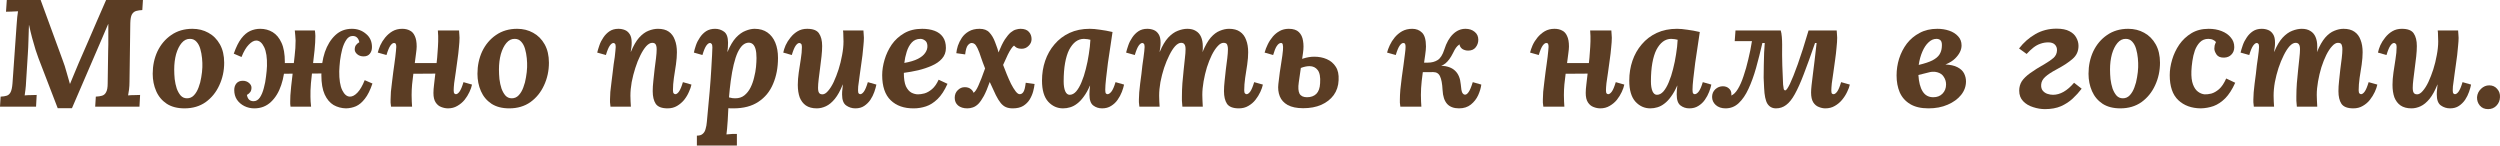
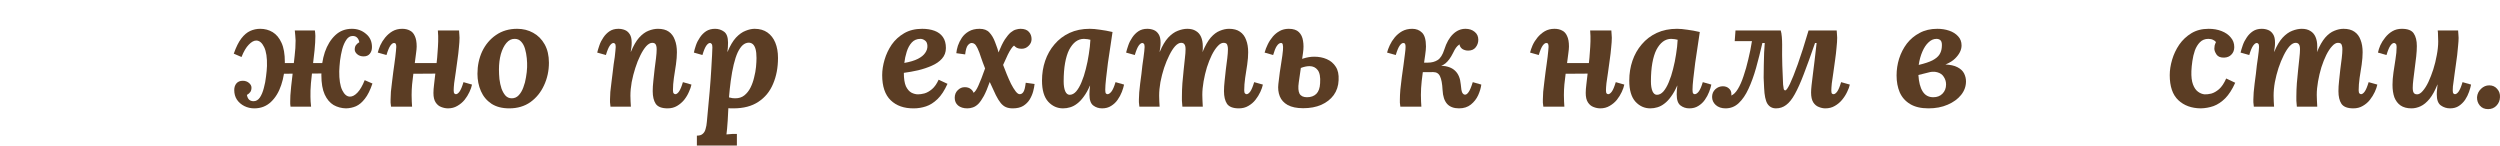
<svg xmlns="http://www.w3.org/2000/svg" width="1168" height="68" viewBox="0 0 1168 68" fill="none">
-   <path d="M26.965 50.555L17.952 27.129C17.607 26.227 17.164 24.945 16.622 23.284C16.081 21.575 15.539 19.7 14.997 17.659C14.455 15.617 13.987 13.648 13.593 11.749H13.519C13.47 14.17 13.396 16.496 13.298 18.727C13.249 20.958 13.15 23.141 13.002 25.277L12.19 38.165C12.14 39.447 12.042 40.681 11.894 41.868C11.746 43.055 11.623 43.957 11.525 44.574C12.362 44.479 13.372 44.431 14.554 44.431C15.785 44.384 16.647 44.36 17.139 44.36L16.844 49.843H0L0.296 45.144C1.428 45.096 2.364 44.954 3.103 44.716C3.891 44.479 4.506 43.933 4.95 43.078C5.393 42.224 5.689 40.847 5.836 38.949L7.757 11.678C7.856 10.396 7.954 9.162 8.053 7.975C8.2 6.788 8.323 5.886 8.422 5.269C7.634 5.317 6.624 5.364 5.393 5.412C4.211 5.412 3.349 5.435 2.807 5.483L3.177 0H18.986L29.107 27.627C29.945 29.811 30.61 31.852 31.102 33.751C31.644 35.65 32.161 37.453 32.654 39.162H32.727C33.417 37.501 34.106 35.839 34.796 34.178C35.485 32.517 36.15 30.926 36.791 29.407C38.219 26.132 39.647 22.857 41.075 19.581C42.504 16.306 43.907 13.054 45.286 9.826C46.715 6.551 48.143 3.275 49.571 0H66.784L66.489 4.699C65.406 4.747 64.445 4.889 63.608 5.127C62.771 5.364 62.106 5.91 61.613 6.764C61.17 7.571 60.924 8.948 60.874 10.894L60.505 38.165C60.505 39.447 60.431 40.681 60.283 41.868C60.136 43.055 59.988 43.957 59.84 44.574C60.677 44.479 61.687 44.431 62.869 44.431C64.1 44.384 64.962 44.36 65.455 44.36L65.159 49.843H44.474L44.769 45.144C45.902 45.096 46.862 44.954 47.651 44.716C48.488 44.479 49.128 43.933 49.571 43.078C50.064 42.224 50.31 40.847 50.31 38.949L50.532 23.853C50.581 23.284 50.605 22.287 50.605 20.863C50.605 19.391 50.605 17.801 50.605 16.092C50.605 14.336 50.605 12.722 50.605 11.25H50.532L47.059 19.367L33.614 50.555H26.965Z" fill="#5B3D24" />
-   <path d="M89.888 13.458C92.646 13.458 95.133 14.075 97.349 15.309C99.615 16.543 101.413 18.347 102.742 20.72C104.072 23.094 104.737 25.966 104.737 29.336C104.737 33.086 103.974 36.599 102.447 39.874C100.969 43.102 98.851 45.713 96.093 47.707C93.335 49.653 90.035 50.626 86.194 50.626C82.894 50.626 80.136 49.914 77.92 48.49C75.703 47.019 74.053 45.048 72.97 42.58C71.886 40.112 71.345 37.406 71.345 34.463C71.345 30.665 72.084 27.176 73.561 23.996C75.088 20.815 77.23 18.276 79.988 16.377C82.796 14.431 86.095 13.458 89.888 13.458ZM88.78 18.157C87.302 18.11 85.997 18.75 84.864 20.08C83.781 21.361 82.919 23.094 82.278 25.277C81.687 27.461 81.392 29.858 81.392 32.469C81.392 33.893 81.466 35.389 81.614 36.955C81.811 38.522 82.131 39.993 82.574 41.37C83.067 42.699 83.682 43.791 84.421 44.645C85.209 45.499 86.194 45.927 87.376 45.927C88.656 45.927 89.74 45.452 90.626 44.503C91.513 43.553 92.227 42.343 92.769 40.871C93.36 39.352 93.779 37.762 94.025 36.1C94.32 34.439 94.493 32.873 94.542 31.401C94.591 30.119 94.542 28.719 94.394 27.2C94.246 25.681 93.976 24.233 93.582 22.857C93.188 21.48 92.597 20.364 91.808 19.51C91.02 18.608 90.011 18.157 88.78 18.157Z" fill="#5B3D24" />
  <path d="M118.821 50.626C117.147 50.626 115.595 50.27 114.167 49.558C112.739 48.846 111.582 47.849 110.695 46.568C109.858 45.286 109.439 43.791 109.439 42.082C109.439 40.8 109.784 39.756 110.473 38.949C111.163 38.142 112.148 37.738 113.428 37.738C114.561 37.738 115.522 38.071 116.31 38.735C117.098 39.4 117.492 40.135 117.492 40.942C117.492 41.749 117.319 42.414 116.975 42.936C116.63 43.458 116.088 43.933 115.349 44.36C115.546 45.357 115.891 46.093 116.383 46.568C116.925 47.042 117.615 47.28 118.452 47.28C119.634 47.28 120.619 46.71 121.407 45.571C122.195 44.384 122.811 42.912 123.254 41.156C123.747 39.4 124.091 37.596 124.288 35.745C124.535 33.893 124.682 32.255 124.732 30.831C124.83 26.939 124.387 23.996 123.402 22.002C122.417 19.961 121.185 18.94 119.708 18.94C118.624 18.94 117.467 19.581 116.236 20.863C115.004 22.097 113.872 24.02 112.837 26.63L109.217 25.064C110.301 21.978 111.483 19.605 112.764 17.944C114.044 16.282 115.423 15.119 116.901 14.454C118.378 13.79 119.93 13.458 121.555 13.458C123.722 13.458 125.667 13.98 127.391 15.024C129.115 16.068 130.494 17.73 131.528 20.008C132.562 22.239 133.08 25.23 133.08 28.98C133.08 32.825 132.513 36.409 131.38 39.732C130.297 43.007 128.696 45.642 126.578 47.636C124.461 49.629 121.875 50.626 118.821 50.626ZM161.67 50.626C159.552 50.579 157.607 50.056 155.834 49.06C154.11 48.015 152.731 46.378 151.697 44.147C150.662 41.868 150.145 38.854 150.145 35.104C150.145 31.211 150.687 27.627 151.77 24.352C152.903 21.076 154.529 18.442 156.646 16.448C158.764 14.454 161.35 13.458 164.403 13.458C166.964 13.458 169.156 14.241 170.978 15.807C172.85 17.326 173.786 19.391 173.786 22.002C173.786 23.284 173.441 24.328 172.751 25.135C172.111 25.942 171.151 26.346 169.87 26.346C168.688 26.346 167.703 26.013 166.915 25.349C166.127 24.684 165.733 23.948 165.733 23.141C165.733 22.334 165.906 21.67 166.25 21.148C166.595 20.625 167.137 20.151 167.876 19.724C167.679 18.727 167.309 17.991 166.767 17.516C166.275 17.041 165.61 16.804 164.773 16.804C163.591 16.804 162.606 17.398 161.818 18.584C161.03 19.724 160.389 21.171 159.897 22.928C159.454 24.637 159.109 26.441 158.863 28.339C158.666 30.191 158.542 31.828 158.493 33.252C158.444 37.145 158.912 40.112 159.897 42.153C160.882 44.147 162.089 45.144 163.517 45.144C164.65 45.144 165.807 44.526 166.989 43.292C168.22 42.011 169.353 40.064 170.387 37.453L174.007 39.02C172.973 42.105 171.791 44.479 170.461 46.14C169.181 47.802 167.802 48.965 166.324 49.629C164.896 50.246 163.344 50.579 161.67 50.626ZM135.739 49.843C135.69 49.321 135.641 48.894 135.591 48.561C135.591 48.181 135.591 47.754 135.591 47.28C135.591 46.52 135.616 45.618 135.665 44.574C135.764 43.482 135.887 42.058 136.035 40.302C136.232 38.498 136.503 36.172 136.847 33.324C137.143 30.808 137.414 28.387 137.66 26.061C137.955 23.687 138.103 21.29 138.103 18.869C138.054 18.204 138.005 17.469 137.955 16.662C137.906 15.855 137.832 15.048 137.734 14.241H147.116C147.215 14.763 147.264 15.19 147.264 15.523C147.313 15.855 147.338 16.282 147.338 16.804C147.338 18.703 147.215 20.91 146.968 23.426C146.722 25.895 146.427 28.482 146.082 31.187C145.786 33.846 145.516 36.409 145.269 38.877C145.072 41.298 144.998 43.411 145.048 45.215C145.048 45.879 145.072 46.615 145.122 47.422C145.171 48.229 145.245 49.036 145.343 49.843H135.739ZM130.716 34.463L131.159 29.479H151.918L151.623 34.32L130.716 34.463Z" fill="#5B3D24" />
  <path d="M209.299 50.626C208.265 50.626 207.206 50.413 206.122 49.985C205.088 49.606 204.226 48.894 203.537 47.849C202.847 46.805 202.502 45.333 202.502 43.435C202.502 42.343 202.601 41.014 202.798 39.447C202.995 37.881 203.192 36.196 203.389 34.392L193.12 34.463C192.923 36.077 192.726 37.738 192.529 39.447C192.381 41.156 192.307 42.794 192.307 44.36C192.307 45.404 192.332 46.425 192.381 47.422C192.431 48.419 192.48 49.226 192.529 49.843H182.703C182.605 49.131 182.531 48.514 182.482 47.992C182.482 47.422 182.482 46.9 182.482 46.425C182.482 45.428 182.531 44.242 182.63 42.865C182.777 41.441 182.95 39.946 183.147 38.379C183.344 36.765 183.541 35.175 183.738 33.608C183.935 32.327 184.107 31.093 184.255 29.906C184.452 28.672 184.6 27.556 184.698 26.559C184.846 25.515 184.944 24.589 184.994 23.782C185.092 22.975 185.141 22.358 185.141 21.931C185.141 21.266 185.067 20.792 184.92 20.507C184.772 20.222 184.501 20.08 184.107 20.08C183.565 20.08 182.999 20.483 182.408 21.29C181.817 22.097 181.201 23.569 180.561 25.705L176.498 24.565C176.744 23.569 177.138 22.429 177.68 21.148C178.271 19.866 179.034 18.655 179.97 17.516C180.955 16.329 182.088 15.356 183.368 14.597C184.698 13.837 186.2 13.458 187.875 13.458C189.254 13.458 190.436 13.719 191.421 14.241C192.455 14.716 193.243 15.57 193.785 16.804C194.376 17.991 194.671 19.629 194.671 21.717C194.671 22.477 194.573 23.545 194.376 24.922C194.228 26.298 194.031 27.817 193.785 29.479H203.98C204.177 27.865 204.325 26.203 204.423 24.494C204.571 22.785 204.669 21.076 204.719 19.367C204.768 17.611 204.719 15.902 204.571 14.241H214.47C214.569 15.238 214.618 15.95 214.618 16.377C214.667 16.757 214.692 17.184 214.692 17.659C214.692 18.893 214.594 20.412 214.397 22.216C214.249 24.02 214.027 25.918 213.732 27.912C213.485 29.906 213.215 31.876 212.919 33.822C212.624 35.721 212.377 37.406 212.18 38.877C212.033 40.349 211.959 41.441 211.959 42.153C211.959 42.912 212.057 43.411 212.254 43.648C212.5 43.886 212.747 44.004 212.993 44.004C213.535 44.004 214.101 43.601 214.692 42.794C215.283 41.987 215.899 40.515 216.539 38.379L220.528 39.518C220.331 40.515 219.937 41.654 219.346 42.936C218.755 44.218 217.992 45.452 217.056 46.639C216.12 47.778 214.988 48.727 213.658 49.487C212.377 50.246 210.924 50.626 209.299 50.626Z" fill="#5B3D24" />
  <path d="M241.609 13.458C244.367 13.458 246.854 14.075 249.071 15.309C251.336 16.543 253.134 18.347 254.464 20.72C255.793 23.094 256.458 25.966 256.458 29.336C256.458 33.086 255.695 36.599 254.168 39.874C252.691 43.102 250.573 45.713 247.815 47.707C245.057 49.653 241.757 50.626 237.915 50.626C234.615 50.626 231.857 49.914 229.641 48.49C227.425 47.019 225.775 45.048 224.691 42.58C223.608 40.112 223.066 37.406 223.066 34.463C223.066 30.665 223.805 27.176 225.282 23.996C226.809 20.815 228.952 18.276 231.71 16.377C234.517 14.431 237.817 13.458 241.609 13.458ZM240.501 18.157C239.023 18.11 237.718 18.75 236.586 20.08C235.502 21.361 234.64 23.094 234 25.277C233.409 27.461 233.113 29.858 233.113 32.469C233.113 33.893 233.187 35.389 233.335 36.955C233.532 38.522 233.852 39.993 234.295 41.37C234.788 42.699 235.403 43.791 236.142 44.645C236.93 45.499 237.915 45.927 239.097 45.927C240.378 45.927 241.461 45.452 242.348 44.503C243.234 43.553 243.949 42.343 244.49 40.871C245.081 39.352 245.5 37.762 245.746 36.1C246.042 34.439 246.214 32.873 246.263 31.401C246.313 30.119 246.263 28.719 246.116 27.2C245.968 25.681 245.697 24.233 245.303 22.857C244.909 21.48 244.318 20.364 243.53 19.51C242.742 18.608 241.732 18.157 240.501 18.157Z" fill="#5B3D24" />
  <path d="M311.891 50.626C309.182 50.626 307.336 49.914 306.351 48.49C305.415 47.066 304.947 45.096 304.947 42.58C304.947 41.156 305.045 39.566 305.242 37.809C305.439 36.006 305.636 34.178 305.833 32.327C306.08 30.475 306.301 28.743 306.498 27.129C306.695 25.467 306.794 24.091 306.794 22.999C306.794 22.287 306.72 21.717 306.572 21.29C306.424 20.815 306.203 20.483 305.907 20.293C305.612 20.103 305.218 20.008 304.725 20.008C303.839 20.008 302.903 20.53 301.918 21.575C300.982 22.619 300.071 24.043 299.184 25.847C298.298 27.604 297.51 29.573 296.82 31.757C296.131 33.893 295.565 36.1 295.121 38.379C294.727 40.61 294.53 42.722 294.53 44.716C294.53 45.333 294.555 46.212 294.604 47.351C294.653 48.443 294.703 49.273 294.752 49.843H285.222C285.123 48.846 285.049 48.158 285 47.778C285 47.351 285 46.9 285 46.425C285 45.428 285.049 44.265 285.148 42.936C285.296 41.559 285.468 40.088 285.665 38.522C285.862 36.907 286.059 35.317 286.256 33.751C286.404 32.469 286.552 31.235 286.699 30.048C286.896 28.814 287.069 27.675 287.216 26.63C287.364 25.539 287.463 24.589 287.512 23.782C287.61 22.975 287.66 22.358 287.66 21.931C287.66 21.124 287.537 20.625 287.29 20.436C287.093 20.198 286.872 20.08 286.625 20.08C286.084 20.08 285.517 20.483 284.926 21.29C284.335 22.097 283.72 23.569 283.079 25.705L279.016 24.565C279.262 23.569 279.607 22.429 280.05 21.148C280.494 19.866 281.109 18.655 281.897 17.516C282.685 16.329 283.646 15.356 284.779 14.597C285.911 13.837 287.29 13.458 288.916 13.458C289.999 13.458 291.009 13.648 291.945 14.027C292.88 14.407 293.644 15.072 294.235 16.021C294.826 16.923 295.121 18.228 295.121 19.937C295.121 20.839 295.072 21.575 294.974 22.145C294.875 22.714 294.776 23.402 294.678 24.209H294.752C295.934 21.361 297.214 19.154 298.593 17.587C300.022 16.021 301.475 14.953 302.952 14.383C304.479 13.766 305.957 13.458 307.385 13.458C309.503 13.458 311.202 13.909 312.482 14.81C313.763 15.712 314.699 16.994 315.29 18.655C315.93 20.27 316.25 22.192 316.25 24.423C316.25 26.132 316.102 28.031 315.807 30.119C315.511 32.208 315.191 34.297 314.846 36.385C314.551 38.474 314.403 40.397 314.403 42.153C314.403 42.912 314.526 43.411 314.772 43.648C315.019 43.886 315.265 44.004 315.511 44.004C316.053 44.004 316.619 43.601 317.21 42.794C317.801 41.987 318.417 40.515 319.057 38.379L323.047 39.518C322.85 40.515 322.456 41.654 321.865 42.936C321.323 44.218 320.584 45.452 319.648 46.639C318.713 47.778 317.604 48.727 316.324 49.487C315.043 50.246 313.566 50.626 311.891 50.626Z" fill="#5B3D24" />
  <path d="M325.584 68V63.372C326.816 63.372 327.727 63.087 328.318 62.517C328.958 61.995 329.401 61.236 329.648 60.239C329.943 59.289 330.14 58.198 330.239 56.963C330.78 51.409 331.224 46.615 331.568 42.58C331.913 38.498 332.159 35.08 332.307 32.327C332.504 29.573 332.627 27.39 332.677 25.776C332.775 24.114 332.824 22.904 332.824 22.145C332.824 21.29 332.701 20.744 332.455 20.507C332.258 20.222 332.012 20.08 331.716 20.08C331.174 20.08 330.608 20.483 330.017 21.29C329.426 22.097 328.81 23.569 328.17 25.705L324.181 24.565C324.378 23.569 324.698 22.429 325.141 21.148C325.584 19.866 326.2 18.655 326.988 17.516C327.776 16.329 328.737 15.356 329.869 14.597C331.051 13.837 332.455 13.458 334.08 13.458C335.656 13.458 337.06 13.909 338.291 14.81C339.523 15.712 340.138 17.421 340.138 19.937C340.138 20.839 340.114 21.575 340.064 22.145C340.015 22.714 339.941 23.402 339.843 24.209H339.917C341.099 21.361 342.404 19.154 343.832 17.587C345.31 16.021 346.812 14.953 348.338 14.383C349.865 13.766 351.269 13.458 352.549 13.458C354.913 13.458 356.908 14.027 358.533 15.166C360.159 16.306 361.39 17.896 362.227 19.937C363.065 21.978 363.483 24.352 363.483 27.058C363.483 31.567 362.72 35.602 361.193 39.162C359.715 42.722 357.425 45.523 354.322 47.564C351.269 49.606 347.378 50.626 342.65 50.626C342.404 50.626 342.034 50.626 341.542 50.626C341.099 50.626 340.68 50.602 340.286 50.555C340.187 52.834 340.089 54.732 339.99 56.251C339.892 57.818 339.793 59.099 339.695 60.096C339.596 61.141 339.498 62.043 339.399 62.802C340.187 62.707 341.074 62.636 342.059 62.589C343.044 62.589 343.783 62.589 344.275 62.589V68H325.584ZM343.536 45.927C345.211 45.927 346.615 45.476 347.747 44.574C348.929 43.624 349.89 42.414 350.629 40.942C351.367 39.471 351.934 37.881 352.328 36.172C352.771 34.463 353.067 32.825 353.214 31.259C353.362 29.645 353.436 28.268 353.436 27.129C353.436 25.372 353.288 23.972 352.993 22.928C352.697 21.883 352.279 21.124 351.737 20.649C351.195 20.174 350.555 19.937 349.816 19.937C348.831 19.937 347.895 20.317 347.009 21.076C346.171 21.836 345.383 22.975 344.645 24.494C343.955 26.013 343.339 27.888 342.798 30.119C342.256 32.35 341.788 34.938 341.394 37.881C341.246 39.067 341.099 40.302 340.951 41.583C340.803 42.818 340.68 44.123 340.581 45.499C341.123 45.642 341.665 45.761 342.207 45.855C342.798 45.903 343.241 45.927 343.536 45.927Z" fill="#5B3D24" />
-   <path d="M381.597 50.626C379.529 50.626 377.83 50.175 376.5 49.273C375.219 48.371 374.259 47.113 373.619 45.499C373.028 43.838 372.732 41.892 372.732 39.661C372.732 37.904 372.88 35.982 373.175 33.893C373.52 31.805 373.84 29.716 374.136 27.627C374.481 25.539 374.653 23.64 374.653 21.931C374.653 21.124 374.505 20.625 374.21 20.436C373.963 20.198 373.717 20.08 373.471 20.08C372.929 20.08 372.363 20.483 371.772 21.29C371.181 22.097 370.565 23.569 369.925 25.705L365.936 24.565C366.133 23.569 366.502 22.429 367.044 21.148C367.635 19.866 368.398 18.655 369.334 17.516C370.27 16.329 371.378 15.356 372.658 14.597C373.939 13.837 375.416 13.458 377.091 13.458C379.849 13.458 381.696 14.17 382.632 15.594C383.617 17.018 384.109 18.988 384.109 21.504C384.109 22.928 384.011 24.542 383.814 26.346C383.617 28.102 383.395 29.906 383.149 31.757C382.903 33.608 382.681 35.365 382.484 37.026C382.287 38.64 382.188 39.993 382.188 41.085C382.188 41.797 382.262 42.39 382.41 42.865C382.558 43.292 382.779 43.601 383.075 43.791C383.37 43.98 383.764 44.075 384.257 44.075C385.094 44.075 385.956 43.553 386.843 42.509C387.778 41.465 388.665 40.064 389.502 38.308C390.339 36.504 391.103 34.534 391.792 32.398C392.482 30.214 393.024 28.007 393.418 25.776C393.861 23.497 394.083 21.361 394.083 19.367C394.083 18.703 394.058 17.825 394.009 16.733C394.009 15.641 393.959 14.81 393.861 14.241H403.391C403.49 15.238 403.539 15.95 403.539 16.377C403.588 16.757 403.613 17.184 403.613 17.659C403.613 18.655 403.539 19.866 403.391 21.29C403.292 22.667 403.145 24.162 402.948 25.776C402.751 27.39 402.529 29.004 402.283 30.618C402.135 31.899 401.963 33.134 401.766 34.32C401.618 35.507 401.47 36.623 401.322 37.667C401.175 38.664 401.052 39.566 400.953 40.373C400.904 41.132 400.879 41.726 400.879 42.153C400.879 42.912 400.978 43.411 401.175 43.648C401.421 43.886 401.667 44.004 401.913 44.004C402.455 44.004 403.022 43.601 403.613 42.794C404.204 41.987 404.819 40.515 405.46 38.379L409.449 39.518C409.252 40.515 408.932 41.654 408.488 42.936C408.045 44.218 407.43 45.452 406.642 46.639C405.854 47.778 404.893 48.727 403.76 49.487C402.628 50.246 401.249 50.626 399.623 50.626C398.047 50.626 396.619 50.175 395.338 49.273C394.058 48.371 393.418 46.663 393.418 44.147C393.418 43.197 393.467 42.39 393.565 41.726C393.664 41.061 393.738 40.325 393.787 39.518H393.713C392.58 42.367 391.349 44.598 390.019 46.212C388.69 47.825 387.311 48.965 385.882 49.629C384.454 50.294 383.026 50.626 381.597 50.626Z" fill="#5B3D24" />
  <path d="M430.848 13.458C433.015 13.458 434.936 13.766 436.61 14.383C438.285 15 439.59 15.973 440.526 17.303C441.461 18.632 441.929 20.341 441.929 22.429C441.929 24.376 441.314 26.037 440.082 27.414C438.9 28.743 437.324 29.835 435.354 30.689C433.433 31.544 431.316 32.255 429.001 32.825C426.686 33.347 424.445 33.751 422.278 34.036C422.278 36.741 422.598 38.83 423.238 40.302C423.928 41.726 424.79 42.722 425.824 43.292C426.858 43.814 427.893 44.075 428.927 44.075C429.764 44.075 430.749 43.933 431.882 43.648C433.064 43.316 434.246 42.651 435.428 41.654C436.61 40.658 437.644 39.186 438.531 37.24L442.668 39.162C441.289 42.248 439.738 44.621 438.014 46.283C436.29 47.944 434.492 49.083 432.621 49.7C430.749 50.318 428.853 50.626 426.932 50.626C422.401 50.674 418.806 49.416 416.146 46.852C413.487 44.289 412.157 40.373 412.157 35.104C412.157 32.825 412.526 30.428 413.265 27.912C414.004 25.396 415.112 23.046 416.59 20.863C418.116 18.679 420.062 16.899 422.426 15.523C424.79 14.146 427.597 13.458 430.848 13.458ZM430.035 18.157C428.361 18.157 427.006 18.727 425.972 19.866C424.938 21.005 424.15 22.453 423.608 24.209C423.066 25.918 422.697 27.651 422.5 29.407C425.159 28.933 427.277 28.292 428.853 27.485C430.429 26.678 431.562 25.752 432.251 24.708C432.99 23.663 433.335 22.572 433.286 21.433C433.236 20.246 432.867 19.415 432.177 18.94C431.488 18.418 430.774 18.157 430.035 18.157Z" fill="#5B3D24" />
  <path d="M451.956 50.626C450.134 50.626 448.681 50.175 447.598 49.273C446.563 48.371 446.046 47.185 446.046 45.713C446.046 44.242 446.514 43.055 447.45 42.153C448.386 41.203 449.469 40.729 450.7 40.729C451.882 40.729 452.818 41.014 453.508 41.583C454.197 42.105 454.64 42.699 454.837 43.363C455.576 42.889 456.34 41.749 457.128 39.946C457.965 38.142 458.999 35.483 460.23 31.971C459.442 29.977 458.802 28.244 458.31 26.773C457.866 25.301 457.325 23.877 456.684 22.5C456.192 21.504 455.749 20.863 455.355 20.578C455.01 20.293 454.591 20.127 454.099 20.08C453.458 20.032 452.818 20.388 452.178 21.148C451.587 21.86 451.168 23.284 450.922 25.42L446.785 24.85C446.883 23.806 447.13 22.643 447.524 21.361C447.967 20.08 448.583 18.845 449.371 17.659C450.208 16.424 451.291 15.428 452.621 14.668C454 13.861 455.675 13.458 457.645 13.458C459.664 13.458 461.191 14.027 462.225 15.166C463.309 16.306 464.195 17.801 464.885 19.652C465.18 20.364 465.426 21.029 465.623 21.646C465.87 22.216 466.165 23.165 466.51 24.494C467.544 21.931 468.529 19.913 469.465 18.442C470.45 16.97 471.361 15.879 472.199 15.166C473.085 14.454 473.898 14.004 474.636 13.814C475.424 13.576 476.139 13.458 476.779 13.458C478.552 13.458 479.857 13.932 480.694 14.882C481.532 15.784 481.95 16.923 481.95 18.299C481.95 19.486 481.482 20.53 480.547 21.433C479.66 22.334 478.577 22.785 477.296 22.785C476.409 22.785 475.671 22.643 475.08 22.358C474.538 22.026 474.095 21.67 473.75 21.29C473.307 21.622 472.863 22.121 472.42 22.785C471.977 23.402 471.46 24.304 470.869 25.491C470.278 26.678 469.539 28.292 468.652 30.333C469.145 31.662 469.711 33.11 470.352 34.676C470.992 36.243 471.657 37.738 472.346 39.162C473.085 40.586 473.799 41.749 474.489 42.651C475.178 43.553 475.818 44.004 476.409 44.004C477.099 44.004 477.665 43.672 478.109 43.007C478.601 42.295 478.971 40.847 479.217 38.664L483.354 39.233C483.255 40.278 483.034 41.441 482.689 42.722C482.344 44.004 481.802 45.262 481.064 46.496C480.325 47.683 479.315 48.68 478.035 49.487C476.754 50.246 475.129 50.626 473.159 50.626C471.928 50.626 470.869 50.436 469.982 50.056C469.096 49.677 468.283 49.036 467.544 48.134C466.805 47.232 466.042 45.998 465.254 44.431C464.466 42.818 463.53 40.8 462.447 38.379H462.373C461.437 41.037 460.526 43.197 459.639 44.859C458.753 46.473 457.891 47.707 457.054 48.561C456.217 49.368 455.355 49.914 454.468 50.199C453.631 50.484 452.794 50.626 451.956 50.626Z" fill="#5B3D24" />
  <path d="M509.135 13.458C510.514 13.458 512.114 13.6 513.937 13.885C515.808 14.122 517.753 14.478 519.773 14.953C519.527 16.709 519.206 18.869 518.812 21.433C518.418 23.996 518.024 26.63 517.63 29.336C517.286 31.994 516.99 34.463 516.744 36.741C516.498 38.972 516.374 40.705 516.374 41.939C516.374 42.794 516.473 43.363 516.67 43.648C516.916 43.886 517.162 44.004 517.409 44.004C518 44.004 518.615 43.601 519.256 42.794C519.896 41.987 520.536 40.515 521.176 38.379L525.166 39.518C524.969 40.515 524.624 41.654 524.132 42.936C523.639 44.218 522.974 45.452 522.137 46.639C521.349 47.778 520.339 48.727 519.108 49.487C517.926 50.246 516.522 50.626 514.897 50.626C513.321 50.626 511.942 50.175 510.76 49.273C509.578 48.371 508.987 46.663 508.987 44.147C508.987 43.529 509.011 42.841 509.061 42.082C509.11 41.322 509.184 40.634 509.282 40.017H509.208C508.322 42.058 507.362 43.767 506.327 45.144C505.342 46.52 504.308 47.612 503.224 48.419C502.19 49.226 501.107 49.795 499.974 50.128C498.89 50.46 497.782 50.626 496.649 50.626C493.941 50.626 491.626 49.582 489.705 47.493C487.784 45.357 486.824 42.082 486.824 37.667C486.824 34.392 487.316 31.306 488.301 28.41C489.286 25.515 490.739 22.951 492.66 20.72C494.581 18.442 496.92 16.662 499.678 15.38C502.436 14.098 505.588 13.458 509.135 13.458ZM506.401 18.157C505.022 18.157 503.742 18.584 502.56 19.439C501.427 20.293 500.417 21.551 499.531 23.213C498.693 24.874 498.053 26.939 497.61 29.407C497.167 31.876 496.945 34.748 496.945 38.023C496.945 39.969 497.191 41.512 497.684 42.651C498.176 43.743 498.866 44.289 499.752 44.289C500.836 44.289 501.845 43.767 502.781 42.722C503.717 41.631 504.554 40.183 505.293 38.379C506.081 36.528 506.746 34.487 507.288 32.255C507.879 29.977 508.346 27.675 508.691 25.349C509.085 22.975 509.332 20.72 509.43 18.584C509.184 18.489 508.741 18.394 508.1 18.299C507.509 18.204 506.943 18.157 506.401 18.157Z" fill="#5B3D24" />
  <path d="M578.788 50.626C576.079 50.626 574.232 49.914 573.247 48.49C572.311 47.066 571.843 45.096 571.843 42.58C571.843 41.156 571.942 39.566 572.139 37.809C572.336 36.006 572.533 34.178 572.73 32.327C572.976 30.475 573.198 28.743 573.395 27.129C573.592 25.467 573.69 24.091 573.69 22.999C573.69 22.287 573.616 21.717 573.468 21.29C573.37 20.815 573.173 20.483 572.877 20.293C572.582 20.103 572.163 20.008 571.622 20.008C570.735 20.008 569.824 20.53 568.888 21.575C567.952 22.572 567.041 23.948 566.155 25.705C565.317 27.414 564.554 29.336 563.864 31.472C563.224 33.608 562.707 35.792 562.313 38.023C561.919 40.254 561.722 42.367 561.722 44.36C561.722 44.977 561.747 45.832 561.796 46.924C561.845 47.968 561.894 48.941 561.944 49.843H552.414C552.315 48.846 552.241 47.92 552.192 47.066C552.192 46.164 552.192 45.499 552.192 45.072C552.192 43.031 552.266 40.966 552.414 38.877C552.611 36.741 552.808 34.676 553.005 32.683C553.251 30.642 553.448 28.79 553.596 27.129C553.793 25.467 553.891 24.091 553.891 22.999C553.891 21.907 553.719 21.148 553.374 20.72C553.078 20.246 552.561 20.008 551.823 20.008C550.936 20.008 550 20.53 549.015 21.575C548.079 22.619 547.168 24.043 546.282 25.847C545.395 27.604 544.583 29.573 543.844 31.757C543.154 33.893 542.588 36.1 542.145 38.379C541.751 40.61 541.554 42.722 541.554 44.716C541.554 45.333 541.578 46.212 541.628 47.351C541.677 48.443 541.726 49.273 541.775 49.843H532.319C532.221 48.846 532.147 48.158 532.097 47.778C532.097 47.351 532.097 46.9 532.097 46.425C532.097 45.476 532.147 44.384 532.245 43.15C532.344 41.868 532.492 40.491 532.689 39.02C532.885 37.501 533.083 36.006 533.28 34.534C533.427 33.157 533.575 31.828 533.723 30.547C533.92 29.265 534.092 28.055 534.24 26.915C534.388 25.776 534.511 24.779 534.609 23.925C534.708 23.07 534.757 22.406 534.757 21.931C534.757 21.124 534.634 20.625 534.388 20.436C534.191 20.198 533.969 20.08 533.723 20.08C533.181 20.08 532.615 20.483 532.024 21.29C531.433 22.097 530.817 23.569 530.177 25.705L526.113 24.565C526.36 23.569 526.704 22.429 527.148 21.148C527.591 19.866 528.207 18.655 528.995 17.516C529.783 16.329 530.743 15.356 531.876 14.597C533.009 13.837 534.388 13.458 536.013 13.458C537.096 13.458 538.106 13.648 539.042 14.027C539.978 14.407 540.741 15.072 541.332 16.021C541.923 16.923 542.219 18.228 542.219 19.937C542.219 20.839 542.169 21.575 542.071 22.145C541.972 22.714 541.874 23.402 541.775 24.209H541.849C543.031 21.361 544.336 19.154 545.765 17.587C547.242 16.021 548.744 14.953 550.271 14.383C551.847 13.766 553.325 13.458 554.704 13.458C556.329 13.458 557.659 13.79 558.693 14.454C559.777 15.072 560.589 15.997 561.131 17.231C561.673 18.466 561.944 19.937 561.944 21.646C561.944 22.026 561.944 22.429 561.944 22.857C561.944 23.284 561.894 23.735 561.796 24.209H561.87C563.052 21.361 564.308 19.154 565.638 17.587C567.017 16.021 568.445 14.953 569.922 14.383C571.4 13.766 572.828 13.458 574.207 13.458C576.325 13.458 578.024 13.909 579.305 14.81C580.634 15.712 581.595 16.994 582.186 18.655C582.826 20.27 583.146 22.192 583.146 24.423C583.146 26.132 582.999 28.031 582.703 30.119C582.408 32.208 582.087 34.297 581.743 36.385C581.447 38.474 581.299 40.397 581.299 42.153C581.299 42.912 581.422 43.411 581.669 43.648C581.915 43.886 582.161 44.004 582.408 44.004C582.949 44.004 583.516 43.601 584.107 42.794C584.698 41.987 585.313 40.515 585.954 38.379L590.017 39.518C589.82 40.515 589.426 41.654 588.835 42.936C588.244 44.218 587.48 45.452 586.545 46.639C585.658 47.778 584.55 48.727 583.22 49.487C581.94 50.246 580.462 50.626 578.788 50.626Z" fill="#5B3D24" />
  <path d="M608.85 50.555C605.846 50.555 603.433 50.056 601.61 49.06C599.837 48.063 598.606 46.71 597.916 45.001C597.227 43.245 597.005 41.322 597.252 39.233C597.498 37.24 597.719 35.436 597.916 33.822C598.163 32.208 598.384 30.76 598.581 29.479C598.778 28.197 598.951 27.058 599.098 26.061C599.246 25.064 599.345 24.209 599.394 23.497C599.492 22.263 599.468 21.385 599.32 20.863C599.222 20.341 598.951 20.08 598.507 20.08C597.818 20.08 597.153 20.554 596.513 21.504C595.922 22.406 595.355 23.806 594.814 25.705L590.824 24.565C591.169 23.284 591.661 22.002 592.302 20.72C592.942 19.391 593.73 18.181 594.666 17.089C595.602 15.997 596.685 15.119 597.916 14.454C599.148 13.79 600.551 13.458 602.127 13.458C604.245 13.458 605.821 13.98 606.856 15.024C607.89 16.021 608.53 17.374 608.776 19.083C609.072 20.744 609.072 22.596 608.776 24.637L606.782 38.522C606.437 40.895 606.56 42.651 607.151 43.791C607.791 44.882 608.949 45.428 610.623 45.428C612.446 45.428 613.898 44.906 614.982 43.862C616.065 42.77 616.656 41.109 616.755 38.877C616.952 36.029 616.583 33.988 615.647 32.754C614.711 31.52 613.431 30.903 611.805 30.903C610.574 30.903 609.22 31.187 607.742 31.757C606.314 32.279 604.787 33.015 603.162 33.964L603.753 29.835C605.378 28.743 607.077 27.912 608.85 27.342C610.623 26.773 612.347 26.488 614.022 26.488C616.189 26.488 618.134 26.868 619.858 27.627C621.631 28.387 623.034 29.573 624.069 31.187C625.103 32.754 625.546 34.843 625.399 37.453C625.3 40.112 624.537 42.438 623.108 44.431C621.68 46.378 619.735 47.897 617.272 48.989C614.859 50.033 612.052 50.555 608.85 50.555Z" fill="#5B3D24" />
  <path d="M681.653 50.626C679.24 50.626 677.393 49.938 676.112 48.561C674.831 47.137 674.117 44.977 673.97 42.082C673.822 39.139 673.428 37.002 672.788 35.673C672.197 34.344 671.138 33.68 669.611 33.68L660.081 33.751L660.155 29.265H673.231V30.689C676.137 30.831 678.328 31.615 679.806 33.039C681.333 34.463 682.219 36.575 682.465 39.376C682.613 41.417 682.859 42.746 683.204 43.363C683.598 43.98 684.042 44.265 684.534 44.218C685.026 44.218 685.544 43.838 686.085 43.078C686.676 42.319 687.341 40.752 688.08 38.379L692.069 39.518C691.872 41.085 691.38 42.746 690.592 44.503C689.804 46.212 688.671 47.659 687.194 48.846C685.716 50.033 683.869 50.626 681.653 50.626ZM654.245 49.843C654.146 49.131 654.072 48.514 654.023 47.992C654.023 47.422 654.023 46.9 654.023 46.425C654.023 45.191 654.097 43.672 654.245 41.868C654.442 40.064 654.663 38.165 654.909 36.172C655.205 34.178 655.476 32.232 655.722 30.333C656.018 28.387 656.239 26.678 656.387 25.206C656.584 23.735 656.682 22.643 656.682 21.931C656.682 21.266 656.609 20.792 656.461 20.507C656.313 20.222 656.042 20.08 655.648 20.08C655.106 20.08 654.54 20.483 653.949 21.29C653.358 22.097 652.742 23.569 652.102 25.705L648.039 24.565C648.285 23.569 648.704 22.429 649.295 21.148C649.886 19.866 650.649 18.655 651.585 17.516C652.57 16.329 653.727 15.356 655.057 14.597C656.436 13.837 658.012 13.458 659.785 13.458C661.657 13.458 663.184 14.051 664.366 15.238C665.597 16.424 666.213 18.584 666.213 21.717C666.213 22.667 666.089 23.996 665.843 25.705C665.646 27.366 665.375 29.241 665.031 31.33C664.735 33.419 664.464 35.602 664.218 37.881C663.972 40.112 663.849 42.272 663.849 44.36C663.849 45.404 663.873 46.425 663.922 47.422C663.972 48.419 664.021 49.226 664.07 49.843H654.245ZM665.991 31.971L667.099 29.265C668.872 29.265 670.399 28.861 671.679 28.055C672.96 27.247 673.994 25.61 674.782 23.141C675.767 20.008 677.122 17.611 678.845 15.95C680.569 14.288 682.515 13.458 684.682 13.458C686.406 13.458 687.834 13.932 688.967 14.882C690.099 15.784 690.666 17.018 690.666 18.584C690.666 19.913 690.247 21.1 689.41 22.145C688.622 23.141 687.464 23.64 685.938 23.64C684.953 23.64 684.066 23.402 683.278 22.928C682.49 22.406 682.022 21.67 681.874 20.72C681.185 21.195 680.643 21.717 680.249 22.287C679.855 22.809 679.387 23.64 678.845 24.779C677.762 26.963 676.58 28.577 675.299 29.621C674.068 30.665 672.369 31.187 670.202 31.187L665.991 31.971Z" fill="#5B3D24" />
  <path d="M747.647 50.626C746.612 50.626 745.553 50.413 744.47 49.985C743.436 49.606 742.574 48.894 741.884 47.849C741.195 46.805 740.85 45.333 740.85 43.435C740.85 42.343 740.948 41.014 741.146 39.447C741.342 37.881 741.539 36.196 741.736 34.392L731.468 34.463C731.271 36.077 731.074 37.738 730.877 39.447C730.729 41.156 730.655 42.794 730.655 44.36C730.655 45.404 730.68 46.425 730.729 47.422C730.778 48.419 730.827 49.226 730.877 49.843H721.051C720.953 49.131 720.879 48.514 720.829 47.992C720.829 47.422 720.829 46.9 720.829 46.425C720.829 45.428 720.879 44.242 720.977 42.865C721.125 41.441 721.297 39.946 721.494 38.379C721.691 36.765 721.888 35.175 722.085 33.608C722.282 32.327 722.455 31.093 722.602 29.906C722.799 28.672 722.947 27.556 723.046 26.559C723.193 25.515 723.292 24.589 723.341 23.782C723.44 22.975 723.489 22.358 723.489 21.931C723.489 21.266 723.415 20.792 723.267 20.507C723.12 20.222 722.849 20.08 722.455 20.08C721.913 20.08 721.346 20.483 720.755 21.29C720.164 22.097 719.549 23.569 718.909 25.705L714.845 24.565C715.092 23.569 715.486 22.429 716.027 21.148C716.618 19.866 717.382 18.655 718.318 17.516C719.303 16.329 720.435 15.356 721.716 14.597C723.046 13.837 724.548 13.458 726.222 13.458C727.601 13.458 728.783 13.719 729.768 14.241C730.803 14.716 731.591 15.57 732.133 16.804C732.724 17.991 733.019 19.629 733.019 21.717C733.019 22.477 732.921 23.545 732.724 24.922C732.576 26.298 732.379 27.817 732.133 29.479H742.327C742.524 27.865 742.672 26.203 742.771 24.494C742.919 22.785 743.017 21.076 743.066 19.367C743.116 17.611 743.066 15.902 742.919 14.241H752.818C752.917 15.238 752.966 15.95 752.966 16.377C753.015 16.757 753.04 17.184 753.04 17.659C753.04 18.893 752.941 20.412 752.744 22.216C752.596 24.02 752.375 25.918 752.079 27.912C751.833 29.906 751.562 31.876 751.267 33.822C750.971 35.721 750.725 37.406 750.528 38.877C750.38 40.349 750.306 41.441 750.306 42.153C750.306 42.912 750.405 43.411 750.602 43.648C750.848 43.886 751.094 44.004 751.34 44.004C751.882 44.004 752.449 43.601 753.04 42.794C753.631 41.987 754.246 40.515 754.887 38.379L758.876 39.518C758.679 40.515 758.285 41.654 757.694 42.936C757.103 44.218 756.339 45.452 755.404 46.639C754.468 47.778 753.335 48.727 752.005 49.487C750.725 50.246 749.272 50.626 747.647 50.626Z" fill="#5B3D24" />
  <path d="M783.503 13.458C784.882 13.458 786.482 13.6 788.305 13.885C790.176 14.122 792.122 14.478 794.141 14.953C793.895 16.709 793.575 18.869 793.181 21.433C792.787 23.996 792.393 26.63 791.999 29.336C791.654 31.994 791.358 34.463 791.112 36.741C790.866 38.972 790.743 40.705 790.743 41.939C790.743 42.794 790.841 43.363 791.038 43.648C791.284 43.886 791.531 44.004 791.777 44.004C792.368 44.004 792.984 43.601 793.624 42.794C794.264 41.987 794.904 40.515 795.545 38.379L799.534 39.518C799.337 40.515 798.992 41.654 798.5 42.936C798.007 44.218 797.342 45.452 796.505 46.639C795.717 47.778 794.707 48.727 793.476 49.487C792.294 50.246 790.89 50.626 789.265 50.626C787.689 50.626 786.31 50.175 785.128 49.273C783.946 48.371 783.355 46.663 783.355 44.147C783.355 43.529 783.38 42.841 783.429 42.082C783.478 41.322 783.552 40.634 783.651 40.017H783.577C782.69 42.058 781.73 43.767 780.695 45.144C779.71 46.52 778.676 47.612 777.593 48.419C776.558 49.226 775.475 49.795 774.342 50.128C773.259 50.46 772.15 50.626 771.018 50.626C768.309 50.626 765.994 49.582 764.073 47.493C762.152 45.357 761.192 42.082 761.192 37.667C761.192 34.392 761.685 31.306 762.67 28.41C763.655 25.515 765.107 22.951 767.028 20.72C768.949 18.442 771.289 16.662 774.047 15.38C776.805 14.098 779.957 13.458 783.503 13.458ZM780.769 18.157C779.39 18.157 778.11 18.584 776.928 19.439C775.795 20.293 774.785 21.551 773.899 23.213C773.062 24.874 772.421 26.939 771.978 29.407C771.535 31.876 771.313 34.748 771.313 38.023C771.313 39.969 771.559 41.512 772.052 42.651C772.544 43.743 773.234 44.289 774.12 44.289C775.204 44.289 776.214 43.767 777.149 42.722C778.085 41.631 778.922 40.183 779.661 38.379C780.449 36.528 781.114 34.487 781.656 32.255C782.247 29.977 782.715 27.675 783.06 25.349C783.453 22.975 783.7 20.72 783.798 18.584C783.552 18.489 783.109 18.394 782.469 18.299C781.878 18.204 781.311 18.157 780.769 18.157Z" fill="#5B3D24" />
  <path d="M806.17 50.626C804.299 50.626 802.772 50.104 801.59 49.06C800.457 48.015 799.891 46.757 799.891 45.286C799.891 43.862 800.383 42.675 801.368 41.726C802.403 40.776 803.585 40.302 804.914 40.302C806.047 40.302 806.983 40.634 807.722 41.298C808.51 41.963 808.904 42.841 808.904 43.933C808.904 44.028 808.904 44.147 808.904 44.289C808.904 44.384 808.879 44.503 808.83 44.645C809.913 44.218 810.948 43.197 811.933 41.583C812.918 39.969 813.804 37.952 814.592 35.531C815.429 33.11 816.168 30.499 816.808 27.698C817.498 24.898 818.064 22.073 818.508 19.225H810.455L810.824 14.241H831.953C832.2 15 832.372 15.997 832.47 17.231C832.569 18.418 832.618 19.629 832.618 20.863C832.569 24.091 832.594 27.319 832.692 30.547C832.79 33.727 832.914 36.718 833.061 39.518C833.16 40.42 833.258 41.109 833.357 41.583C833.505 42.011 833.751 42.224 834.096 42.224C834.539 42.224 835.253 41.227 836.238 39.233C837.223 37.192 838.454 34.107 839.932 29.977C841.409 25.847 843.084 20.602 844.956 14.241H858.106C858.204 15.238 858.253 15.95 858.253 16.377C858.303 16.757 858.327 17.184 858.327 17.659C858.327 18.893 858.229 20.412 858.032 22.216C857.884 24.02 857.662 25.942 857.367 27.983C857.121 29.977 856.85 31.923 856.554 33.822C856.259 35.721 856.012 37.43 855.815 38.949C855.668 40.42 855.594 41.512 855.594 42.224C855.594 42.984 855.692 43.482 855.889 43.719C856.135 43.909 856.382 44.004 856.628 44.004C857.17 44.004 857.736 43.601 858.327 42.794C858.918 41.987 859.534 40.515 860.174 38.379L864.237 39.518C864.04 40.515 863.622 41.654 862.981 42.936C862.39 44.218 861.602 45.452 860.617 46.639C859.682 47.778 858.549 48.727 857.219 49.487C855.938 50.246 854.461 50.626 852.786 50.626C851.801 50.626 850.792 50.413 849.758 49.985C848.723 49.606 847.861 48.894 847.172 47.849C846.482 46.757 846.138 45.215 846.138 43.221C846.138 42.319 846.211 41.203 846.359 39.874C846.507 38.498 846.704 36.86 846.95 34.961C847.196 33.062 847.467 30.879 847.763 28.41C848.058 25.942 848.378 23.165 848.723 20.08H847.984C846.014 25.823 844.266 30.665 842.739 34.605C841.262 38.498 839.858 41.631 838.528 44.004C837.248 46.33 835.893 48.015 834.465 49.06C833.086 50.104 831.51 50.626 829.737 50.626C828.013 50.626 826.683 49.914 825.748 48.49C824.861 47.066 824.344 44.598 824.196 41.085C824.098 39.756 824.024 38.165 823.975 36.314C823.975 34.415 823.999 32.445 824.048 30.404C824.098 28.363 824.147 26.441 824.196 24.637C824.295 22.785 824.393 21.266 824.492 20.08H823.383C822.448 24.162 821.463 28.054 820.428 31.757C819.394 35.412 818.212 38.664 816.882 41.512C815.602 44.313 814.075 46.544 812.302 48.205C810.578 49.819 808.534 50.626 806.17 50.626Z" fill="#5B3D24" />
  <path d="M901.002 50.626C897.505 50.626 894.649 49.962 892.432 48.633C890.216 47.303 888.591 45.476 887.556 43.15C886.571 40.824 886.079 38.189 886.079 35.246C886.079 32.588 886.473 29.977 887.261 27.414C888.098 24.803 889.305 22.453 890.881 20.364C892.506 18.276 894.501 16.614 896.865 15.38C899.229 14.098 901.987 13.458 905.139 13.458C907.109 13.458 908.931 13.742 910.606 14.312C912.33 14.882 913.733 15.76 914.817 16.947C915.9 18.086 916.442 19.51 916.442 21.219C916.442 23.308 915.433 25.349 913.413 27.342C911.394 29.336 907.922 30.855 902.997 31.899L903.144 33.324L896.274 35.032C896.471 38.355 897.136 40.919 898.268 42.722C899.401 44.526 901.051 45.428 903.218 45.428C904.991 45.428 906.42 44.882 907.503 43.791C908.636 42.651 909.202 41.203 909.202 39.447C909.202 38.165 908.857 37.002 908.168 35.958C907.528 34.866 906.493 34.13 905.065 33.751C903.686 33.324 901.864 33.466 899.598 34.178L899.081 31.401C902.923 30.452 906.099 30.024 908.611 30.119C911.123 30.214 913.093 30.642 914.521 31.401C915.999 32.161 917.033 33.134 917.624 34.32C918.215 35.507 918.511 36.741 918.511 38.023C918.511 40.349 917.747 42.461 916.221 44.36C914.694 46.259 912.601 47.778 909.941 48.917C907.331 50.056 904.351 50.626 901.002 50.626ZM896.422 30.333C899.229 29.668 901.371 28.956 902.849 28.197C904.376 27.39 905.459 26.488 906.099 25.491C906.74 24.494 907.109 23.355 907.208 22.073C907.355 20.602 907.208 19.581 906.764 19.012C906.321 18.442 905.632 18.157 904.696 18.157C903.366 18.157 902.135 18.703 901.002 19.795C899.869 20.839 898.909 22.287 898.121 24.138C897.333 25.942 896.766 28.007 896.422 30.333Z" fill="#5B3D24" />
-   <path d="M955.414 50.982C953.592 50.982 951.745 50.674 949.874 50.056C948.002 49.487 946.451 48.561 945.219 47.28C943.988 45.998 943.372 44.36 943.372 42.367C943.372 40.752 943.767 39.305 944.555 38.023C945.392 36.741 946.697 35.46 948.47 34.178C950.243 32.896 952.509 31.472 955.267 29.906C956.99 28.909 958.37 27.959 959.404 27.058C960.438 26.108 960.98 24.945 961.029 23.569C961.078 22.477 960.758 21.575 960.069 20.863C959.379 20.151 958.345 19.795 956.966 19.795C955.685 19.795 954.454 20.008 953.272 20.436C952.139 20.815 951.056 21.409 950.021 22.216C948.987 23.023 947.928 24.02 946.845 25.206L943.299 22.643C945.466 19.842 948.002 17.611 950.908 15.95C953.863 14.241 957.163 13.386 960.807 13.386C963.368 13.386 965.388 13.79 966.865 14.597C968.343 15.356 969.402 16.353 970.042 17.587C970.732 18.822 971.076 20.103 971.076 21.433C971.076 23.901 970.165 25.918 968.343 27.485C966.57 29.051 964.083 30.689 960.881 32.398C958.468 33.68 956.67 34.866 955.488 35.958C954.356 37.002 953.74 38.165 953.641 39.447C953.543 40.681 953.789 41.654 954.38 42.367C954.971 43.078 955.71 43.577 956.596 43.862C957.483 44.147 958.345 44.289 959.182 44.289C962.531 44.289 965.806 42.414 969.008 38.664L972.554 41.441C971.323 43.055 969.919 44.598 968.343 46.069C966.816 47.493 964.994 48.68 962.876 49.629C960.758 50.531 958.271 50.982 955.414 50.982Z" fill="#5B3D24" />
-   <path d="M994.3 13.458C997.058 13.458 999.545 14.075 1001.76 15.309C1004.03 16.543 1005.82 18.347 1007.15 20.72C1008.48 23.094 1009.15 25.966 1009.15 29.336C1009.15 33.086 1008.39 36.599 1006.86 39.874C1005.38 43.102 1003.26 45.713 1000.51 47.707C997.748 49.653 994.448 50.626 990.606 50.626C987.306 50.626 984.548 49.914 982.332 48.49C980.116 47.019 978.466 45.048 977.382 42.58C976.299 40.112 975.757 37.406 975.757 34.463C975.757 30.665 976.496 27.176 977.973 23.996C979.5 20.815 981.643 18.276 984.401 16.377C987.208 14.431 990.508 13.458 994.3 13.458ZM993.192 18.157C991.714 18.11 990.409 18.75 989.276 20.08C988.193 21.361 987.331 23.094 986.691 25.277C986.1 27.461 985.804 29.858 985.804 32.469C985.804 33.893 985.878 35.389 986.026 36.955C986.223 38.522 986.543 39.993 986.986 41.37C987.479 42.699 988.095 43.791 988.833 44.645C989.621 45.499 990.606 45.927 991.788 45.927C993.069 45.927 994.152 45.452 995.039 44.503C995.925 43.553 996.64 42.343 997.181 40.871C997.772 39.352 998.191 37.762 998.437 36.1C998.733 34.439 998.905 32.873 998.954 31.401C999.004 30.119 998.954 28.719 998.807 27.2C998.659 25.681 998.388 24.233 997.994 22.857C997.6 21.48 997.009 20.364 996.221 19.51C995.433 18.608 994.423 18.157 993.192 18.157Z" fill="#5B3D24" />
  <path d="M1031.88 13.458C1034.14 13.458 1036.16 13.814 1037.94 14.526C1039.76 15.238 1041.19 16.235 1042.22 17.516C1043.3 18.75 1043.85 20.246 1043.85 22.002C1043.85 23.426 1043.4 24.589 1042.52 25.491C1041.68 26.393 1040.55 26.868 1039.12 26.915C1037.44 26.963 1036.26 26.488 1035.57 25.491C1034.88 24.447 1034.54 23.521 1034.54 22.714C1034.54 22.287 1034.59 21.812 1034.68 21.29C1034.83 20.72 1035.03 20.198 1035.28 19.724C1035.08 19.296 1034.66 18.94 1034.02 18.655C1033.38 18.323 1032.62 18.157 1031.73 18.157C1030.15 18.157 1028.85 18.679 1027.81 19.724C1026.83 20.72 1026.04 22.002 1025.45 23.569C1024.91 25.135 1024.51 26.797 1024.27 28.553C1024.02 30.262 1023.87 31.828 1023.82 33.252C1023.73 35.816 1023.97 37.881 1024.56 39.447C1025.15 41.014 1025.94 42.153 1026.93 42.865C1027.91 43.577 1028.92 43.98 1029.96 44.075C1030.89 44.123 1031.95 44.004 1033.13 43.719C1034.32 43.387 1035.52 42.699 1036.75 41.654C1037.98 40.563 1039.09 38.901 1040.08 36.67L1044.29 38.664C1042.91 41.749 1041.36 44.17 1039.63 45.927C1037.91 47.636 1036.09 48.846 1034.17 49.558C1032.25 50.223 1030.25 50.579 1028.18 50.626C1023.85 50.579 1020.35 49.297 1017.69 46.781C1015.03 44.265 1013.7 40.373 1013.7 35.104C1013.7 32.825 1014.07 30.428 1014.81 27.912C1015.55 25.396 1016.66 23.046 1018.14 20.863C1019.66 18.679 1021.56 16.899 1023.82 15.523C1026.09 14.146 1028.77 13.458 1031.88 13.458Z" fill="#5B3D24" />
  <path d="M1099.46 50.626C1096.75 50.626 1094.9 49.914 1093.92 48.49C1092.98 47.066 1092.52 45.096 1092.52 42.58C1092.52 41.156 1092.61 39.566 1092.81 37.809C1093.01 36.006 1093.2 34.178 1093.4 32.327C1093.65 30.475 1093.87 28.743 1094.07 27.129C1094.26 25.467 1094.36 24.091 1094.36 22.999C1094.36 22.287 1094.29 21.717 1094.14 21.29C1094.04 20.815 1093.84 20.483 1093.55 20.293C1093.25 20.103 1092.84 20.008 1092.29 20.008C1091.41 20.008 1090.5 20.53 1089.56 21.575C1088.62 22.572 1087.71 23.948 1086.83 25.705C1085.99 27.414 1085.23 29.336 1084.54 31.472C1083.9 33.608 1083.38 35.792 1082.99 38.023C1082.59 40.254 1082.39 42.367 1082.39 44.36C1082.39 44.977 1082.42 45.832 1082.47 46.924C1082.52 47.968 1082.57 48.941 1082.62 49.843H1073.09C1072.99 48.846 1072.91 47.92 1072.86 47.066C1072.86 46.164 1072.86 45.499 1072.86 45.072C1072.86 43.031 1072.94 40.966 1073.09 38.877C1073.28 36.741 1073.48 34.676 1073.68 32.683C1073.92 30.642 1074.12 28.79 1074.27 27.129C1074.46 25.467 1074.56 24.091 1074.56 22.999C1074.56 21.907 1074.39 21.148 1074.05 20.72C1073.75 20.246 1073.23 20.008 1072.49 20.008C1071.61 20.008 1070.67 20.53 1069.69 21.575C1068.75 22.619 1067.84 24.043 1066.95 25.847C1066.07 27.604 1065.25 29.573 1064.52 31.757C1063.83 33.893 1063.26 36.1 1062.82 38.379C1062.42 40.61 1062.23 42.722 1062.23 44.716C1062.23 45.333 1062.25 46.212 1062.3 47.351C1062.35 48.443 1062.4 49.273 1062.45 49.843H1052.99C1052.89 48.846 1052.82 48.158 1052.77 47.778C1052.77 47.351 1052.77 46.9 1052.77 46.425C1052.77 45.476 1052.82 44.384 1052.92 43.15C1053.02 41.868 1053.16 40.491 1053.36 39.02C1053.56 37.501 1053.75 36.006 1053.95 34.534C1054.1 33.157 1054.25 31.828 1054.39 30.547C1054.59 29.265 1054.76 28.055 1054.91 26.915C1055.06 25.776 1055.18 24.779 1055.28 23.925C1055.38 23.07 1055.43 22.406 1055.43 21.931C1055.43 21.124 1055.31 20.625 1055.06 20.436C1054.86 20.198 1054.64 20.08 1054.39 20.08C1053.85 20.08 1053.29 20.483 1052.7 21.29C1052.1 22.097 1051.49 23.569 1050.85 25.705L1046.79 24.565C1047.03 23.569 1047.38 22.429 1047.82 21.148C1048.26 19.866 1048.88 18.655 1049.67 17.516C1050.45 16.329 1051.42 15.356 1052.55 14.597C1053.68 13.837 1055.06 13.458 1056.68 13.458C1057.77 13.458 1058.78 13.648 1059.71 14.027C1060.65 14.407 1061.41 15.072 1062 16.021C1062.6 16.923 1062.89 18.228 1062.89 19.937C1062.89 20.839 1062.84 21.575 1062.74 22.145C1062.64 22.714 1062.55 23.402 1062.45 24.209H1062.52C1063.7 21.361 1065.01 19.154 1066.44 17.587C1067.91 16.021 1069.42 14.953 1070.94 14.383C1072.52 13.766 1074 13.458 1075.38 13.458C1077 13.458 1078.33 13.79 1079.37 14.454C1080.45 15.072 1081.26 15.997 1081.8 17.231C1082.34 18.466 1082.62 19.937 1082.62 21.646C1082.62 22.026 1082.62 22.429 1082.62 22.857C1082.62 23.284 1082.57 23.735 1082.47 24.209H1082.54C1083.72 21.361 1084.98 19.154 1086.31 17.587C1087.69 16.021 1089.12 14.953 1090.59 14.383C1092.07 13.766 1093.5 13.458 1094.88 13.458C1097 13.458 1098.7 13.909 1099.98 14.81C1101.31 15.712 1102.27 16.994 1102.86 18.655C1103.5 20.27 1103.82 22.192 1103.82 24.423C1103.82 26.132 1103.67 28.031 1103.38 30.119C1103.08 32.208 1102.76 34.297 1102.41 36.385C1102.12 38.474 1101.97 40.397 1101.97 42.153C1101.97 42.912 1102.09 43.411 1102.34 43.648C1102.59 43.886 1102.83 44.004 1103.08 44.004C1103.62 44.004 1104.19 43.601 1104.78 42.794C1105.37 41.987 1105.99 40.515 1106.63 38.379L1110.69 39.518C1110.49 40.515 1110.1 41.654 1109.51 42.936C1108.92 44.218 1108.15 45.452 1107.22 46.639C1106.33 47.778 1105.22 48.727 1103.89 49.487C1102.61 50.246 1101.13 50.626 1099.46 50.626Z" fill="#5B3D24" />
  <path d="M1126.64 50.626C1124.57 50.626 1122.87 50.175 1121.54 49.273C1120.26 48.371 1119.3 47.113 1118.66 45.499C1118.07 43.838 1117.78 41.892 1117.78 39.661C1117.78 37.904 1117.92 35.982 1118.22 33.893C1118.56 31.805 1118.88 29.716 1119.18 27.627C1119.52 25.539 1119.7 23.64 1119.7 21.931C1119.7 21.124 1119.55 20.625 1119.25 20.436C1119.01 20.198 1118.76 20.08 1118.51 20.08C1117.97 20.08 1117.41 20.483 1116.82 21.29C1116.22 22.097 1115.61 23.569 1114.97 25.705L1110.98 24.565C1111.18 23.569 1111.55 22.429 1112.09 21.148C1112.68 19.866 1113.44 18.655 1114.38 17.516C1115.31 16.329 1116.42 15.356 1117.7 14.597C1118.98 13.837 1120.46 13.458 1122.13 13.458C1124.89 13.458 1126.74 14.17 1127.68 15.594C1128.66 17.018 1129.15 18.988 1129.15 21.504C1129.15 22.928 1129.05 24.542 1128.86 26.346C1128.66 28.102 1128.44 29.906 1128.19 31.757C1127.95 33.608 1127.72 35.365 1127.53 37.026C1127.33 38.64 1127.23 39.993 1127.23 41.085C1127.23 41.797 1127.31 42.39 1127.45 42.865C1127.6 43.292 1127.82 43.601 1128.12 43.791C1128.41 43.98 1128.81 44.075 1129.3 44.075C1130.14 44.075 1131 43.553 1131.89 42.509C1132.82 41.465 1133.71 40.064 1134.55 38.308C1135.38 36.504 1136.15 34.534 1136.84 32.398C1137.53 30.214 1138.07 28.007 1138.46 25.776C1138.9 23.497 1139.13 21.361 1139.13 19.367C1139.13 18.703 1139.1 17.825 1139.05 16.733C1139.05 15.641 1139 14.81 1138.9 14.241H1148.43C1148.53 15.238 1148.58 15.95 1148.58 16.377C1148.63 16.757 1148.66 17.184 1148.66 17.659C1148.66 18.655 1148.58 19.866 1148.43 21.29C1148.34 22.667 1148.19 24.162 1147.99 25.776C1147.79 27.39 1147.57 29.004 1147.33 30.618C1147.18 31.899 1147.01 33.134 1146.81 34.32C1146.66 35.507 1146.51 36.623 1146.37 37.667C1146.22 38.664 1146.1 39.566 1146 40.373C1145.95 41.132 1145.92 41.726 1145.92 42.153C1145.92 42.912 1146.02 43.411 1146.22 43.648C1146.46 43.886 1146.71 44.004 1146.96 44.004C1147.5 44.004 1148.07 43.601 1148.66 42.794C1149.25 41.987 1149.86 40.515 1150.5 38.379L1154.49 39.518C1154.3 40.515 1153.98 41.654 1153.53 42.936C1153.09 44.218 1152.47 45.452 1151.69 46.639C1150.9 47.778 1149.94 48.727 1148.8 49.487C1147.67 50.246 1146.29 50.626 1144.67 50.626C1143.09 50.626 1141.66 50.175 1140.38 49.273C1139.1 48.371 1138.46 46.663 1138.46 44.147C1138.46 43.197 1138.51 42.39 1138.61 41.726C1138.71 41.061 1138.78 40.325 1138.83 39.518H1138.76C1137.62 42.367 1136.39 44.598 1135.06 46.212C1133.73 47.825 1132.35 48.965 1130.93 49.629C1129.5 50.294 1128.07 50.626 1126.64 50.626Z" fill="#5B3D24" />
  <path d="M1162.96 39.874C1164.49 39.874 1165.72 40.42 1166.66 41.512C1167.64 42.604 1168.09 43.909 1167.99 45.428C1167.94 46.947 1167.4 48.253 1166.36 49.344C1165.33 50.436 1164.02 50.982 1162.45 50.982C1160.82 50.982 1159.54 50.436 1158.6 49.344C1157.67 48.253 1157.23 46.947 1157.27 45.428C1157.37 43.909 1157.99 42.604 1159.12 41.512C1160.25 40.42 1161.53 39.874 1162.96 39.874Z" fill="#5B3D24" />
</svg>